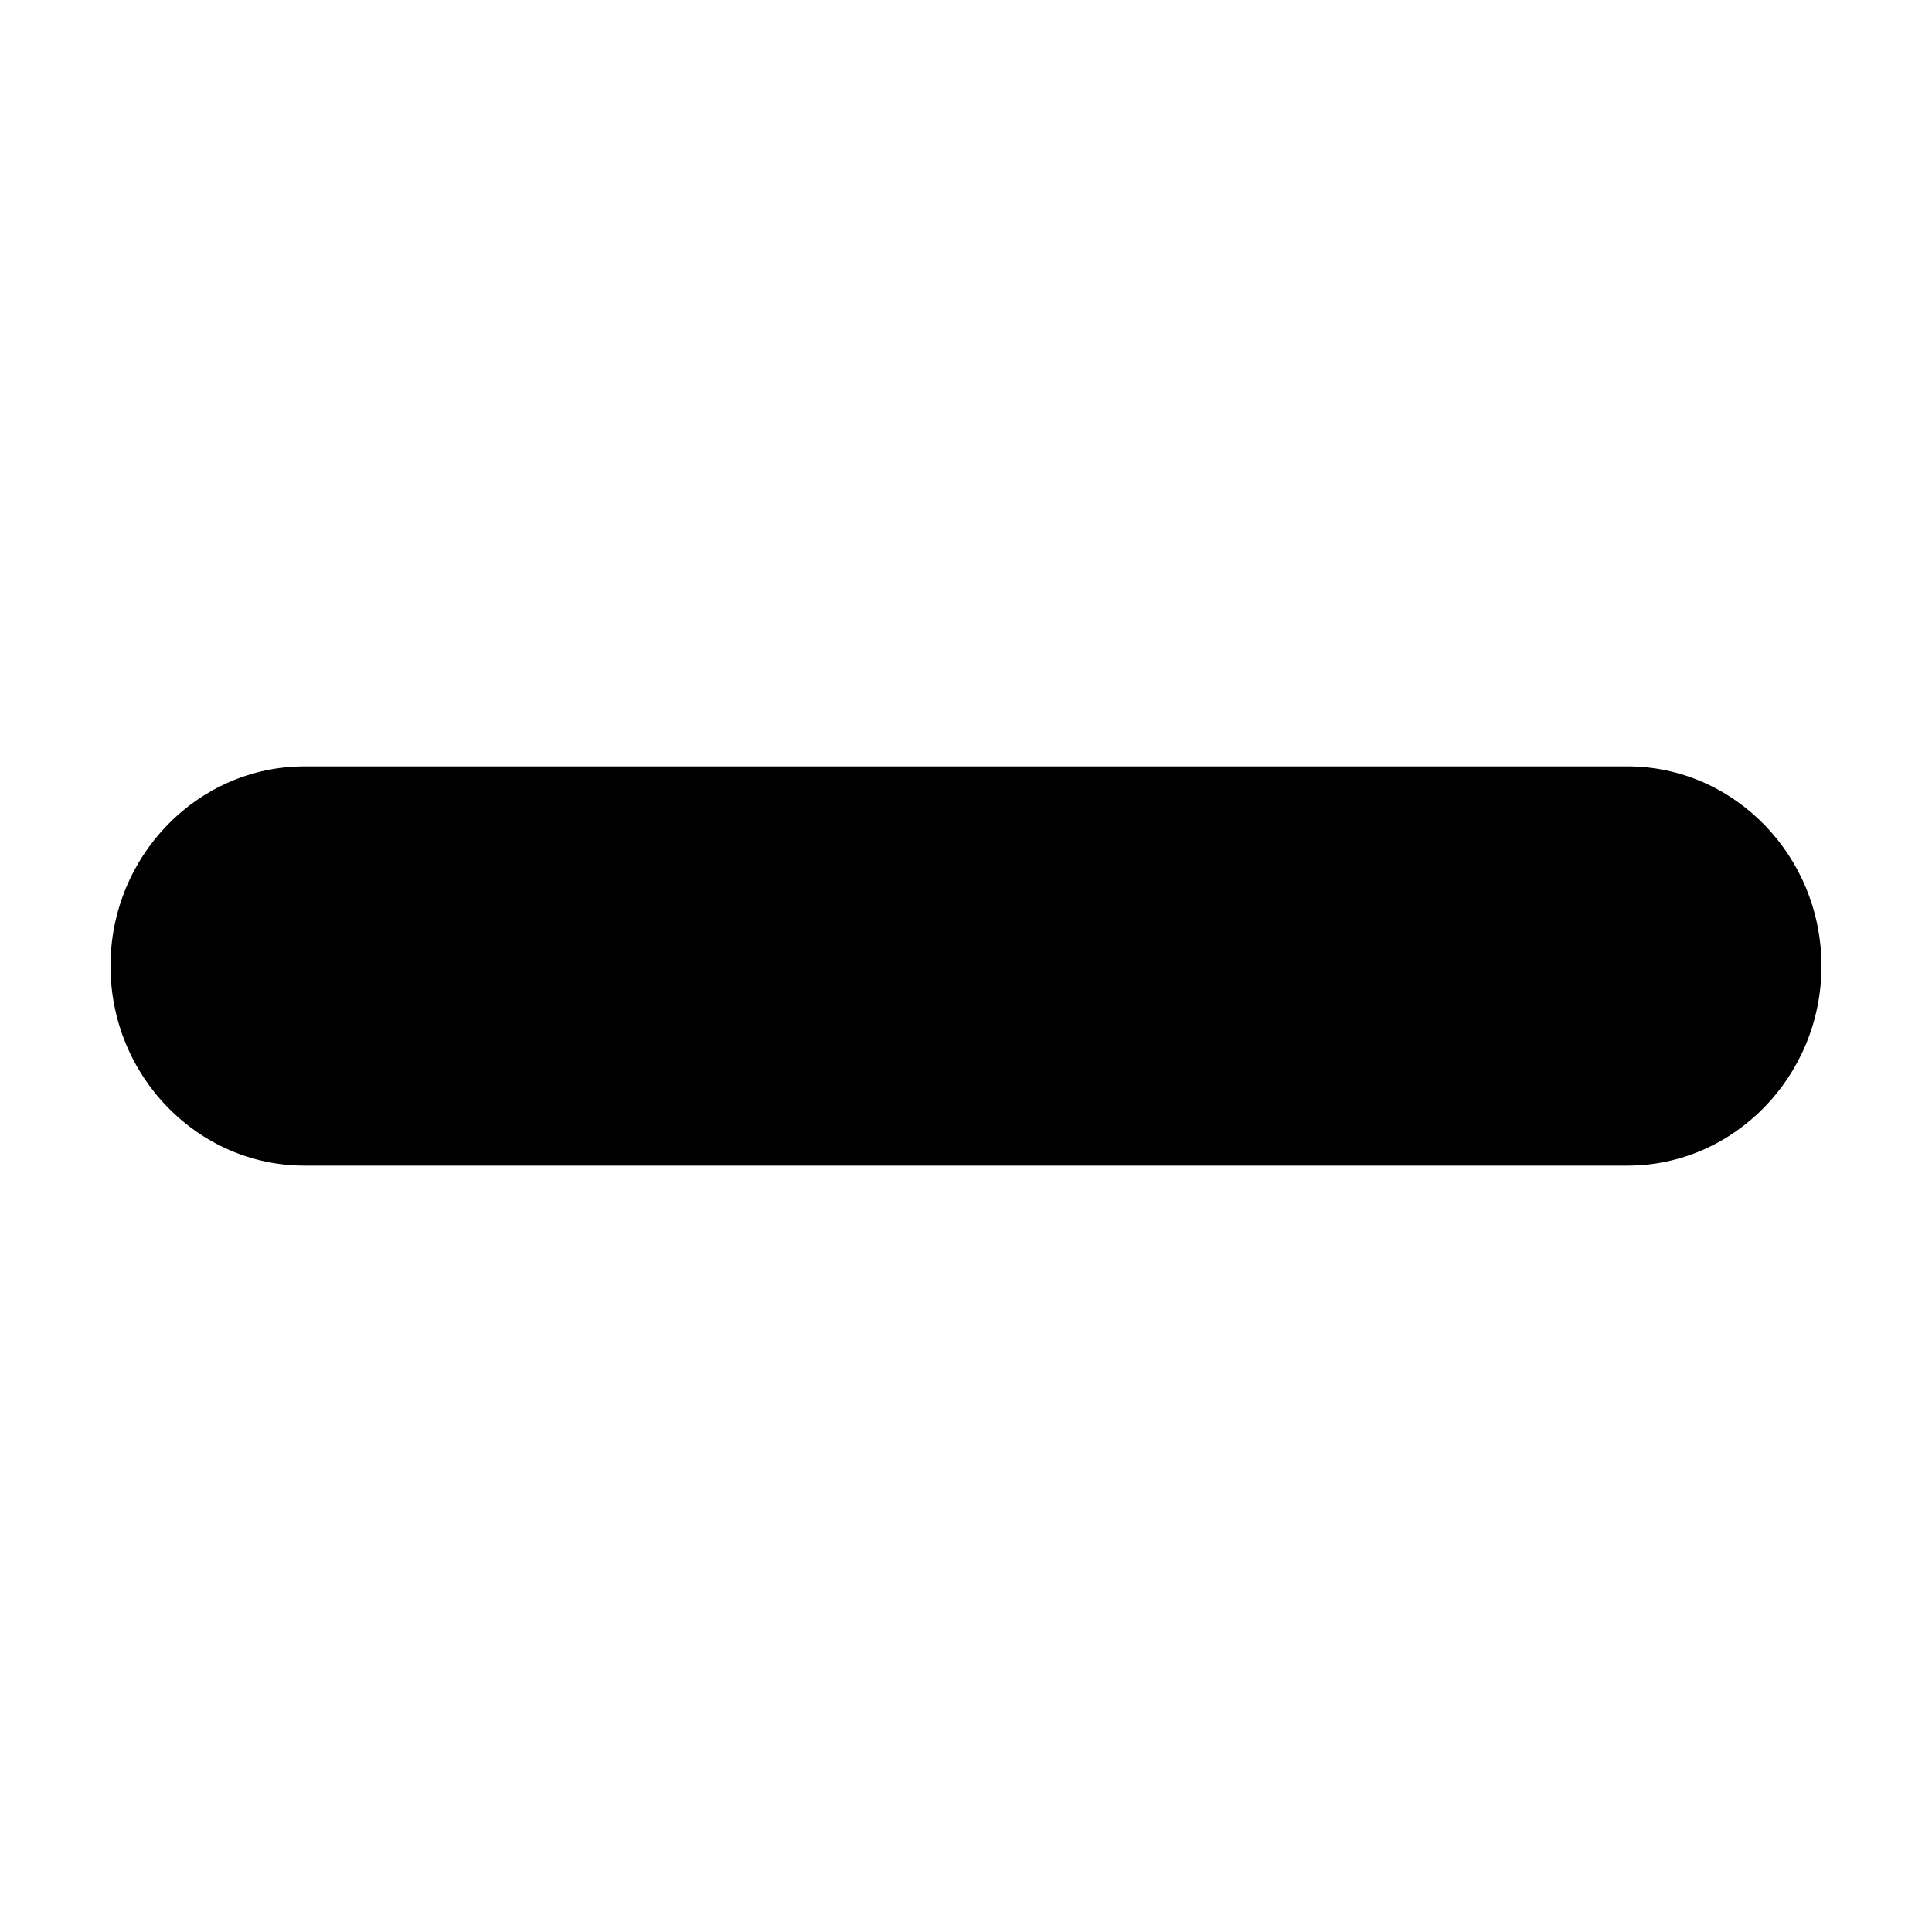
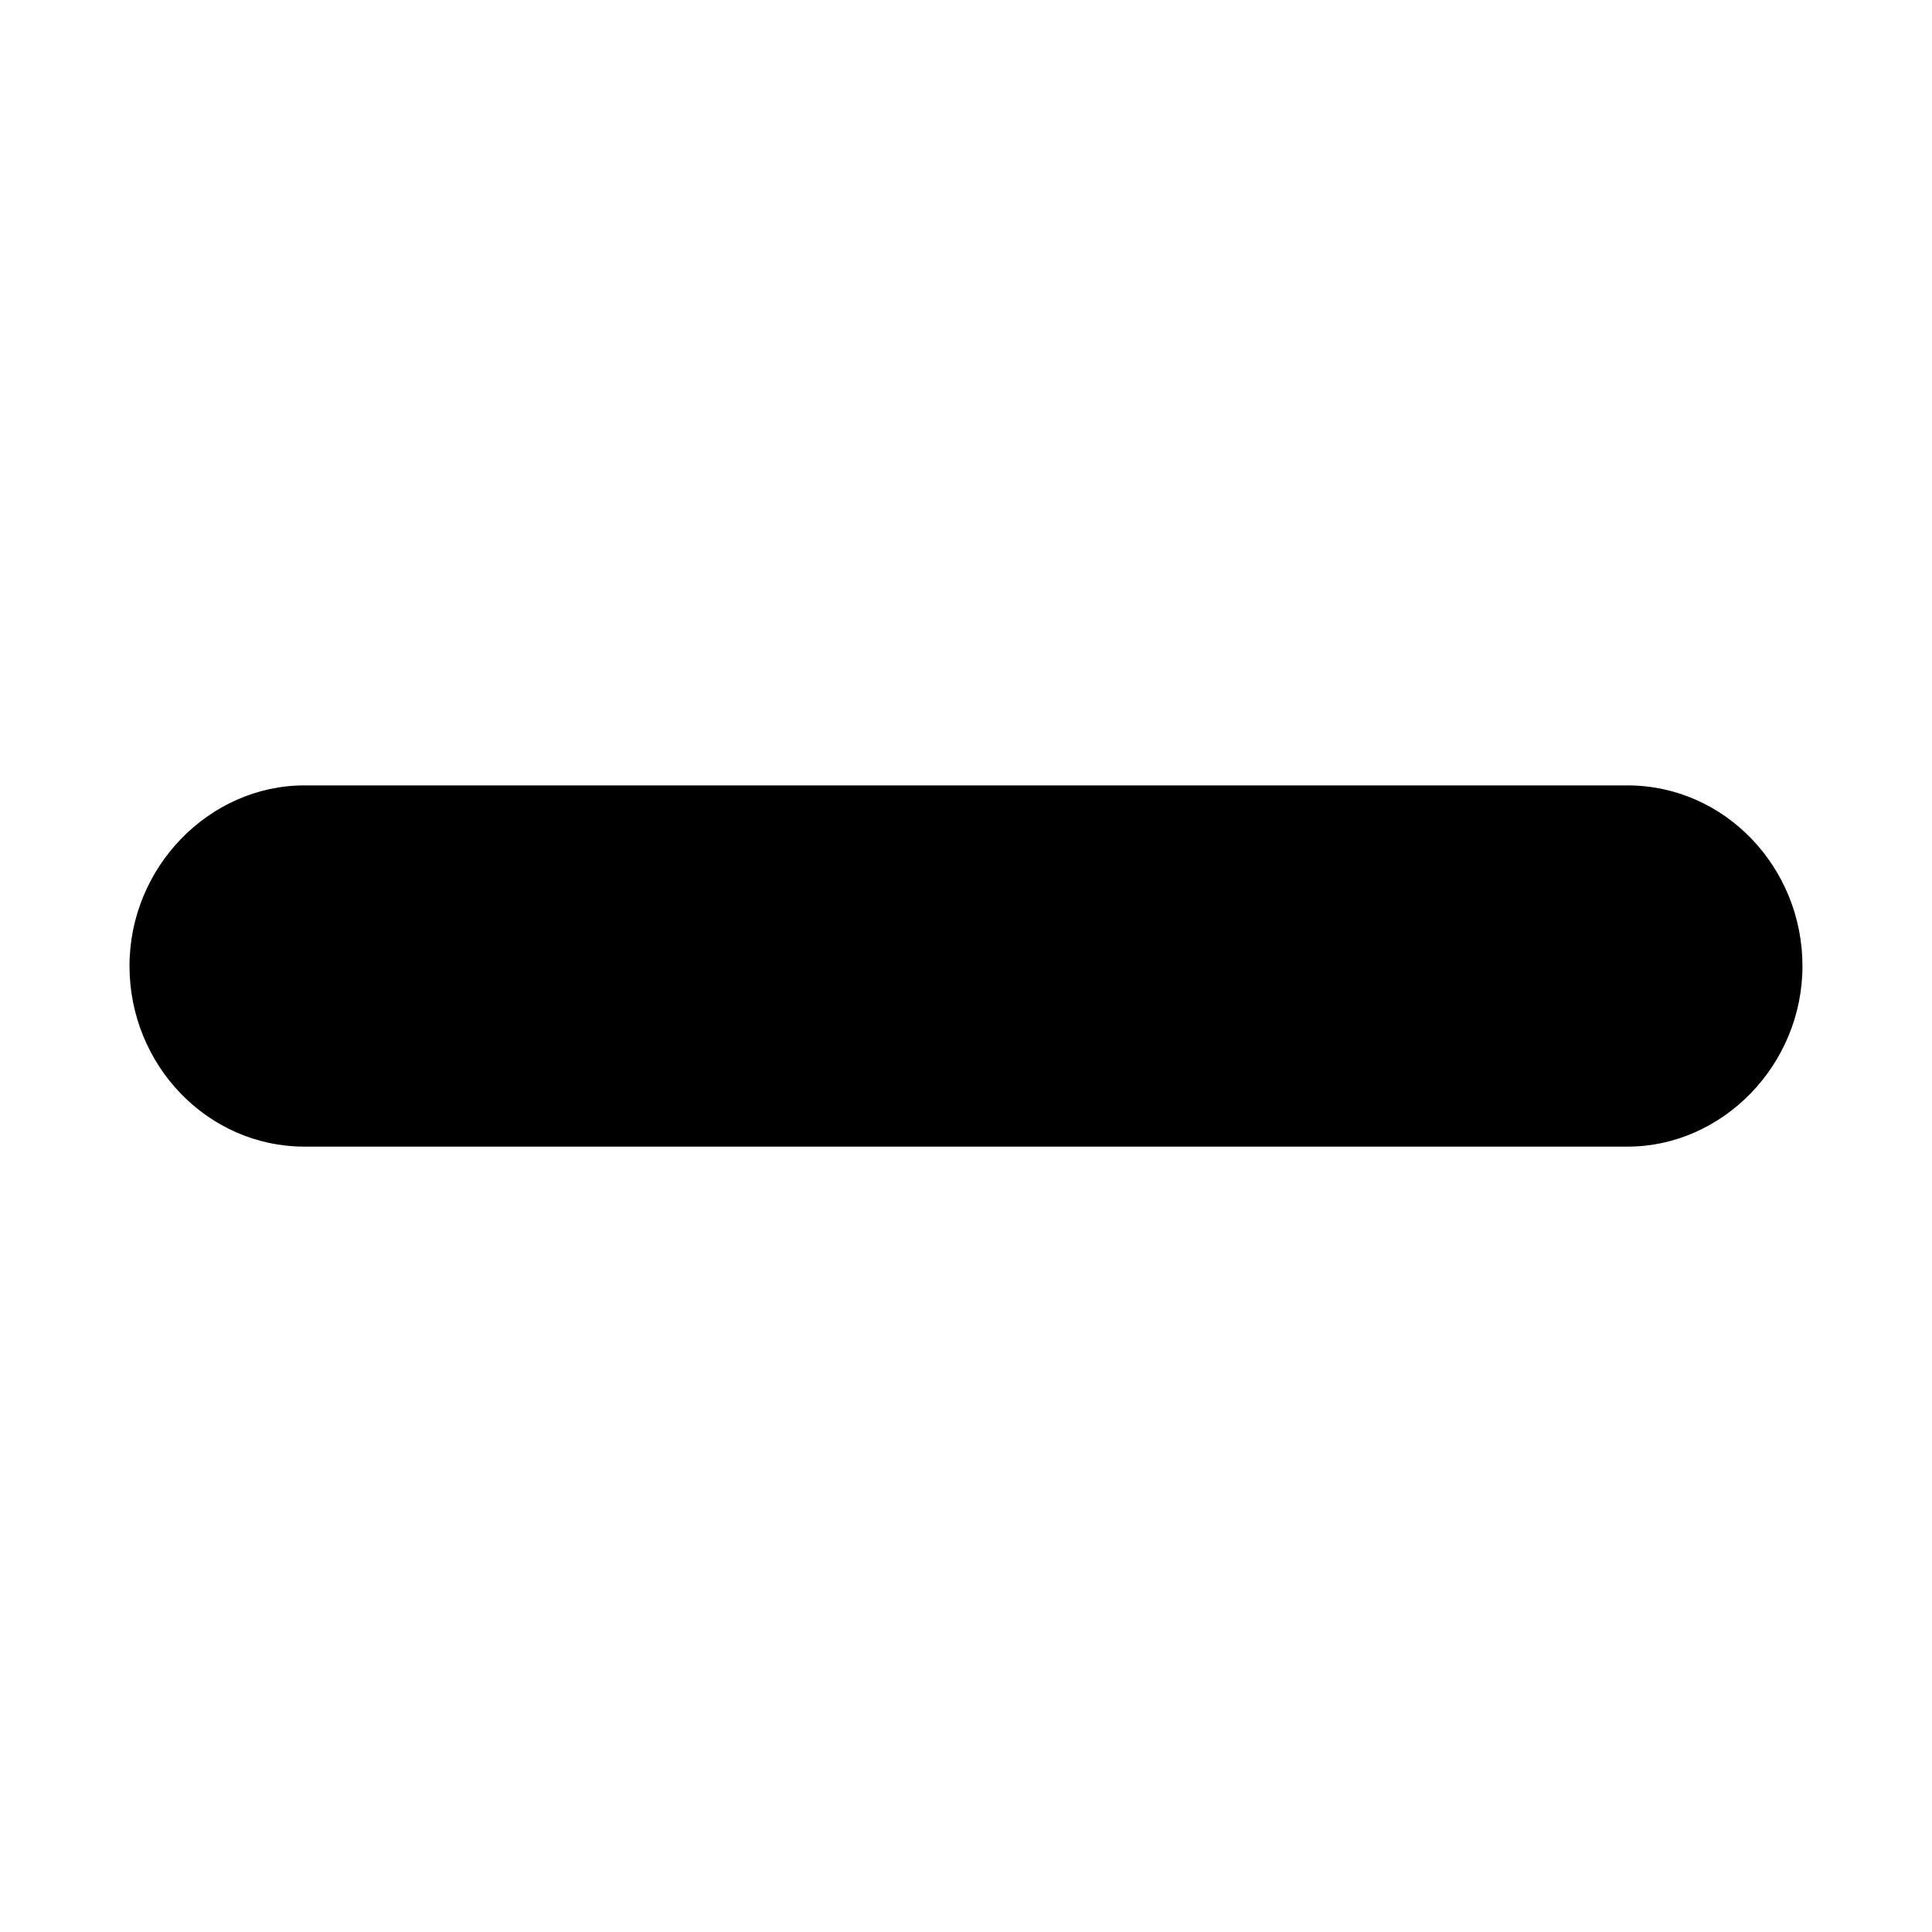
<svg xmlns="http://www.w3.org/2000/svg" fill="#000000" width="800px" height="800px" version="1.1" viewBox="144 144 512 512">
  <g>
-     <path d="m575.32 452.9h-350.65c-28.211 0-51.387-23.68-51.387-52.898 0-29.223 23.176-52.898 51.387-52.898h350.65c28.215-0.004 51.387 23.676 51.387 52.898 0 29.219-23.172 52.898-51.387 52.898zm-350.65-95.723c-22.672 0-41.312 19.145-41.312 42.824s18.641 42.824 41.312 42.824h350.65c22.672 0 41.312-19.145 41.312-42.824s-18.641-42.824-41.312-42.824z" />
    <path d="m575.32 352.14h-350.65c-25.191 0-46.352 21.664-46.352 47.863s20.656 47.863 46.352 47.863h350.65c25.191 0 46.352-21.664 46.352-47.863s-20.656-47.863-46.352-47.863z" />
  </g>
</svg>